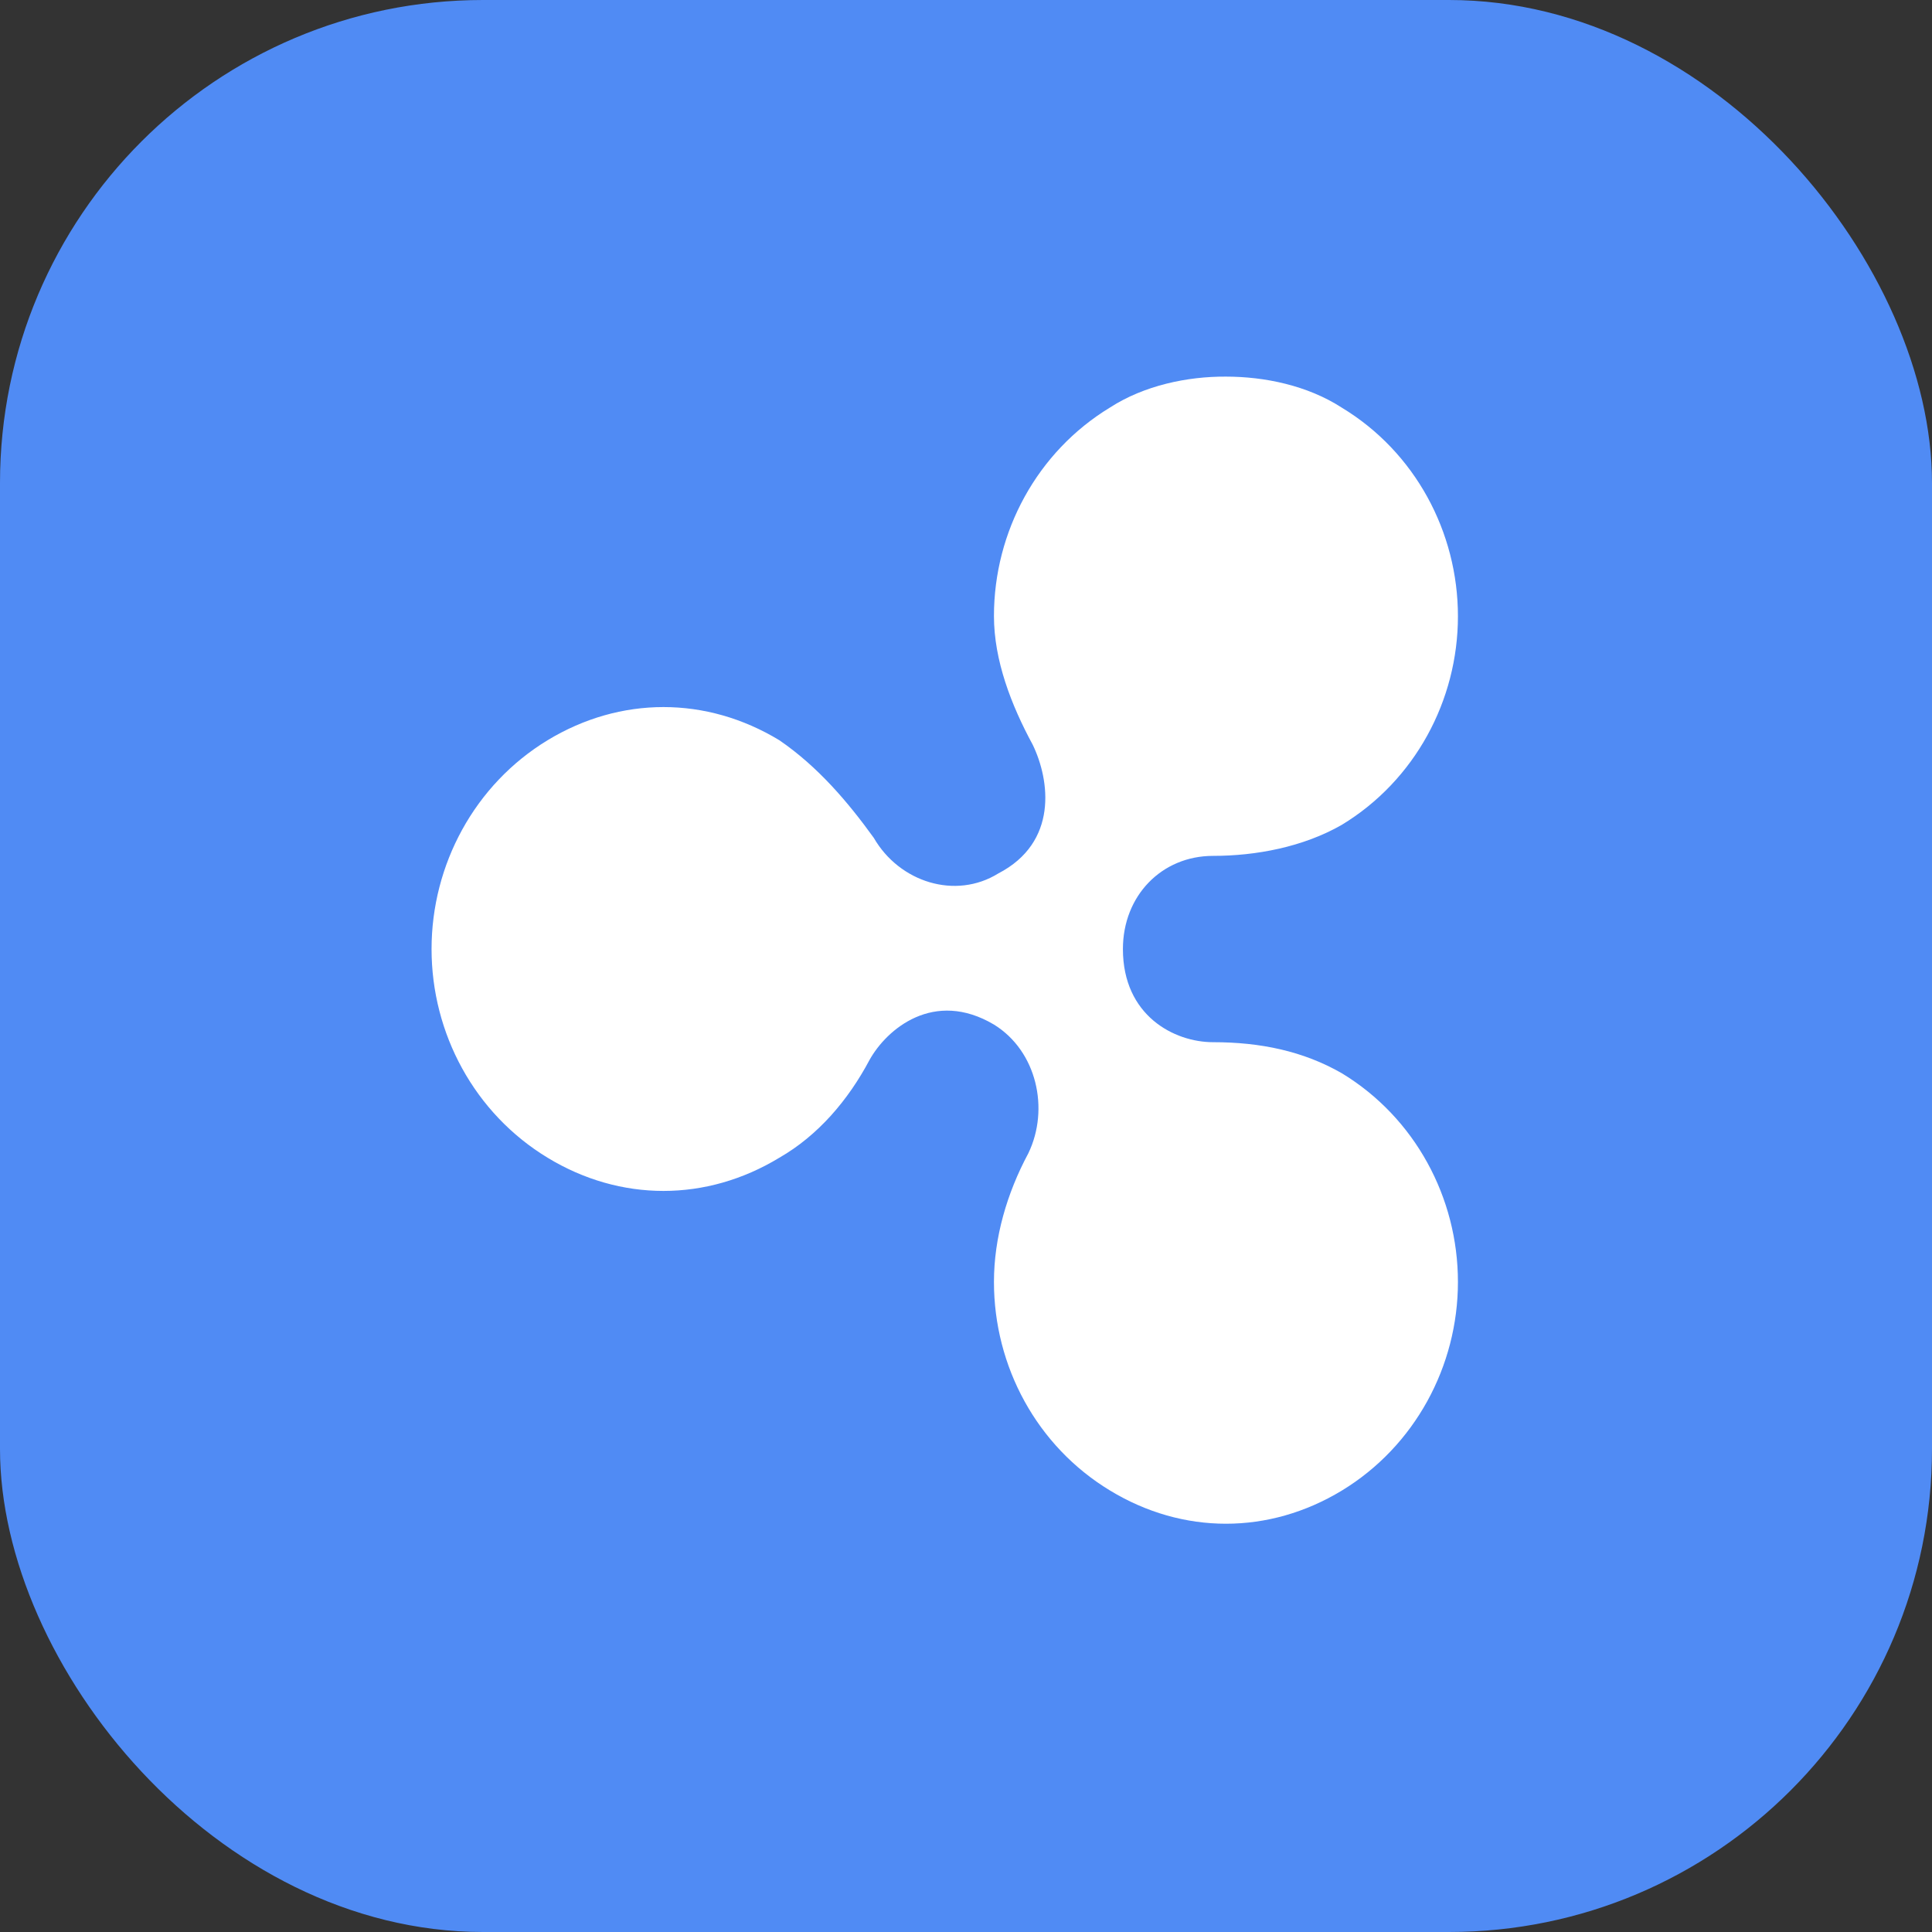
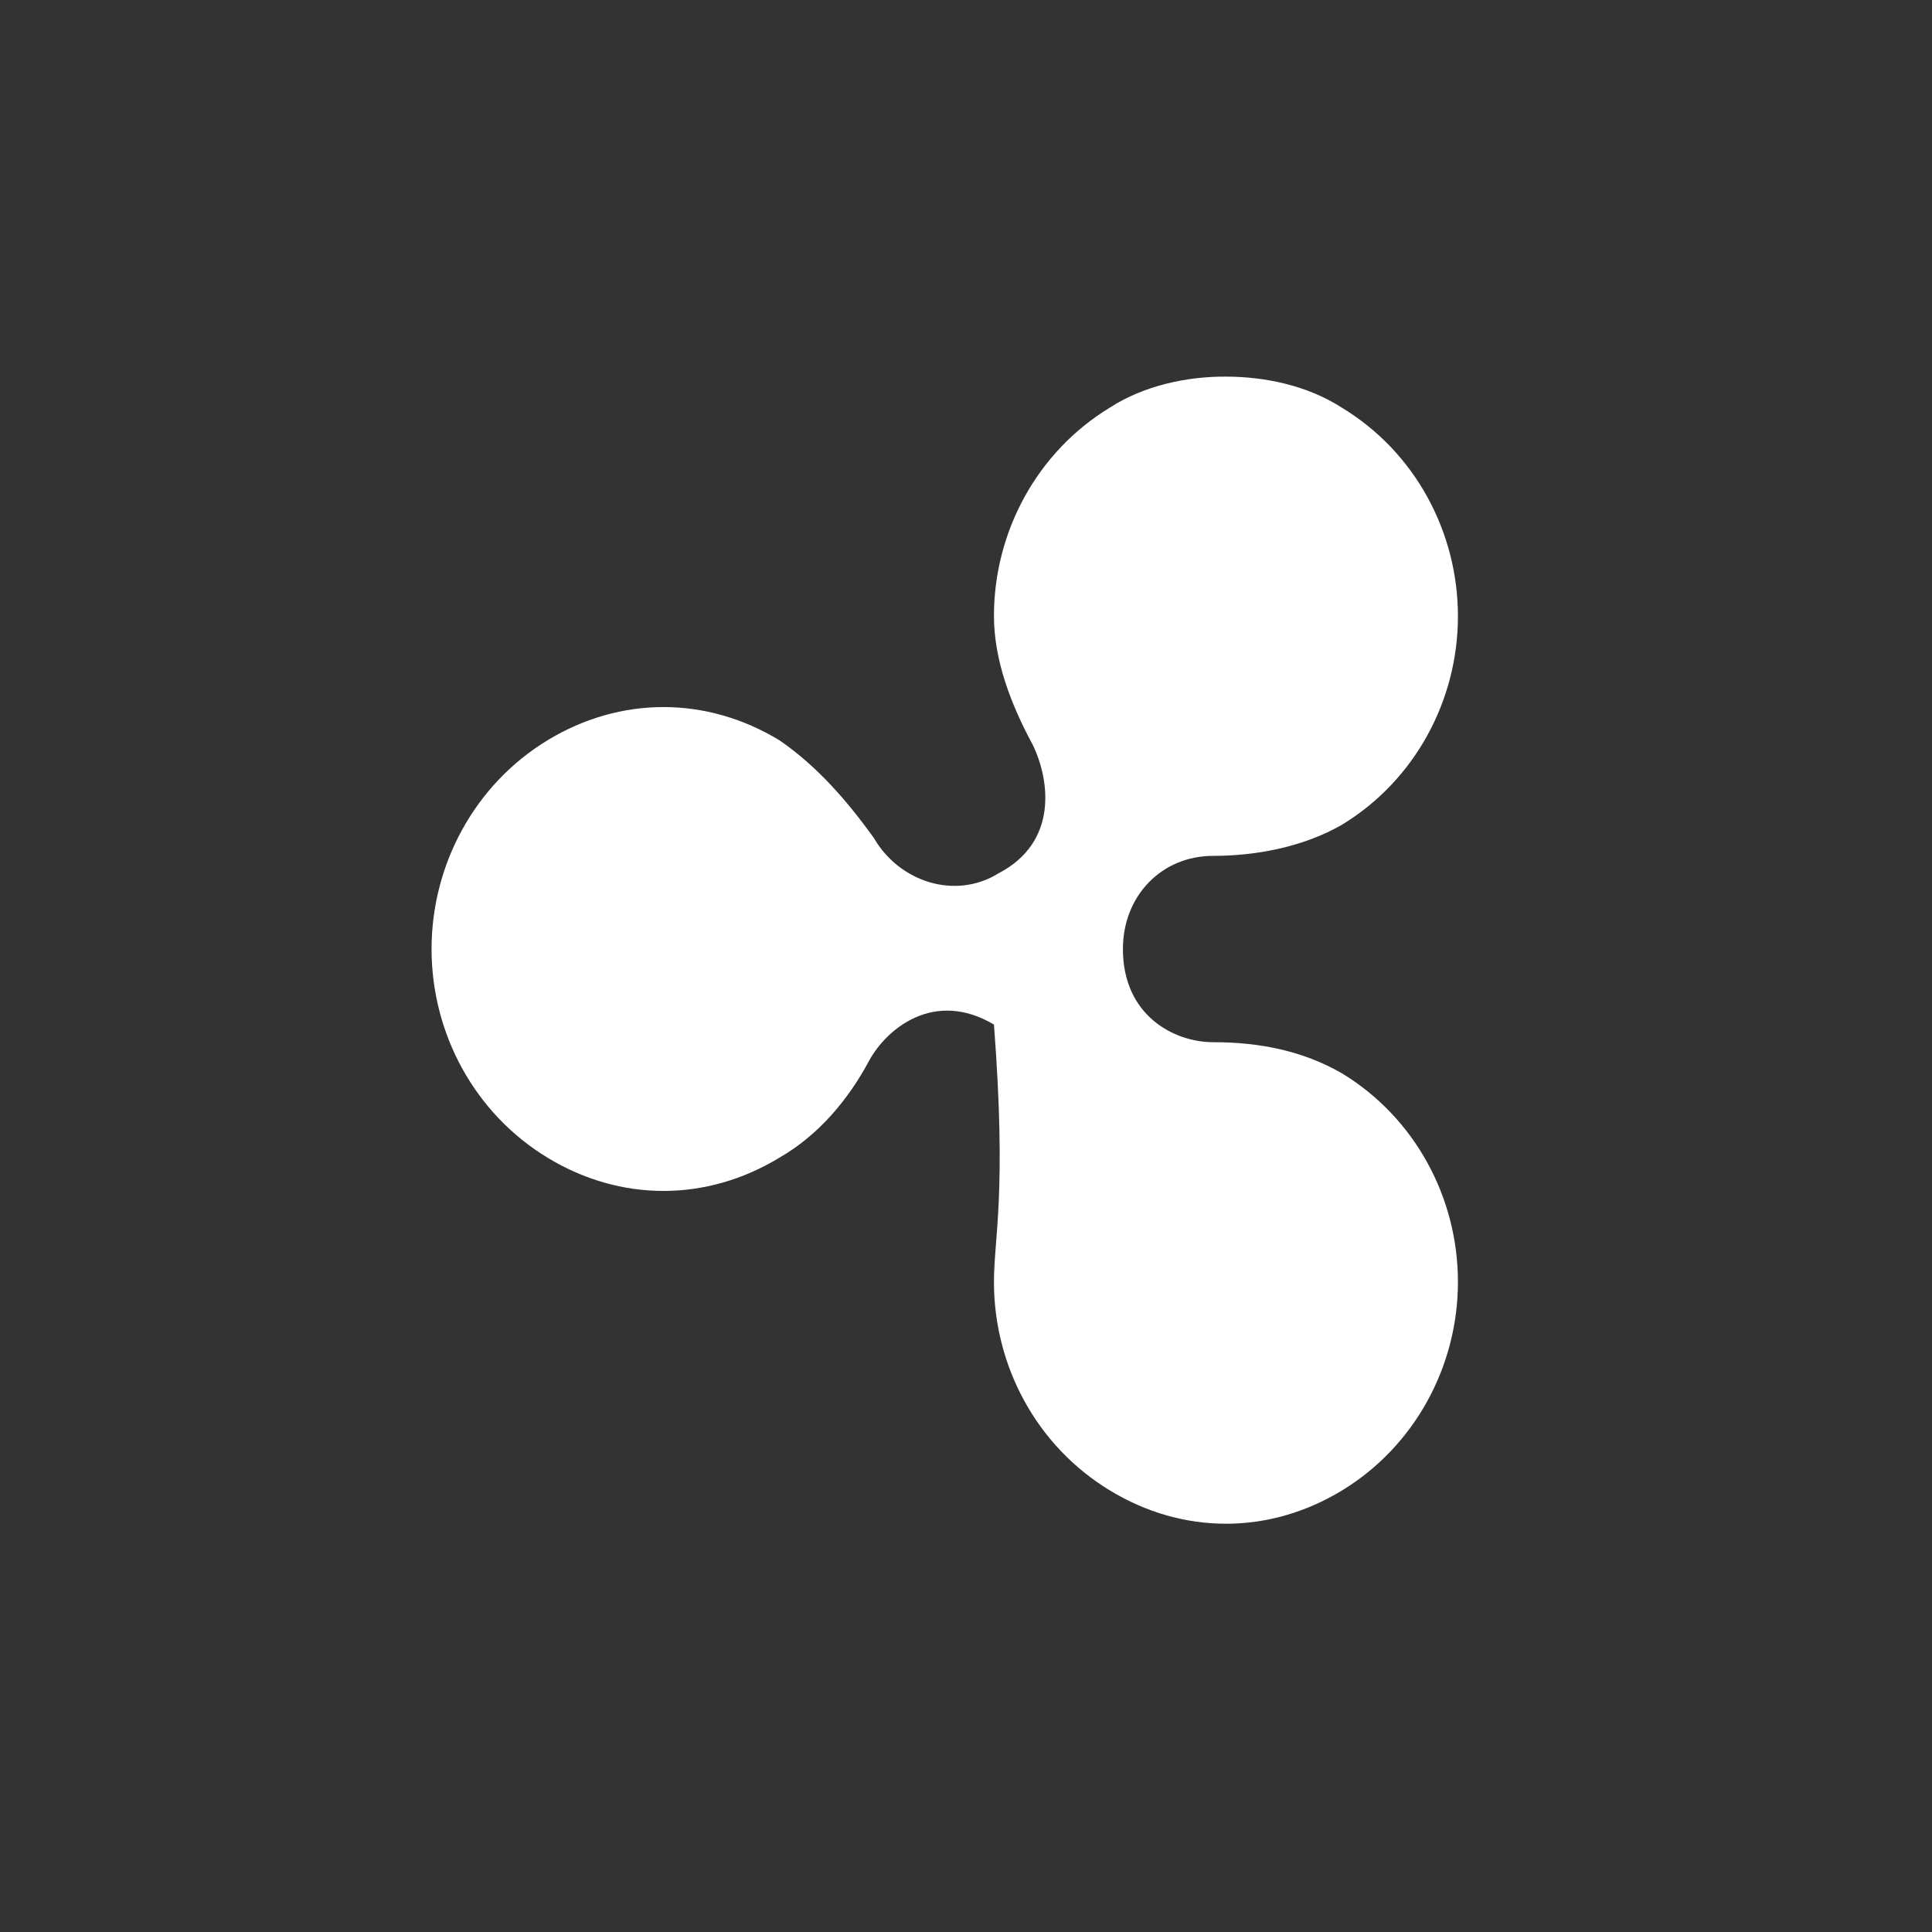
<svg xmlns="http://www.w3.org/2000/svg" width="32" height="32" viewBox="0 0 32 32" fill="none">
  <rect x="0" y="0" width="32" height="32" fill="#333333" stroke="none" />
-   <rect width="32" height="32" rx="8" fill="#508BF4" />
-   <path d="M18.386 6.749C17.178 7.482 16.463 8.807 16.463 10.203C16.463 10.937 16.748 11.676 17.105 12.335C17.39 12.924 17.529 13.952 16.535 14.467C15.826 14.906 14.898 14.613 14.473 13.878C14.048 13.289 13.55 12.7 12.909 12.261C11.701 11.528 10.277 11.528 9.069 12.261C7.861 12.995 7.148 14.322 7.148 15.719C7.148 17.116 7.858 18.44 9.069 19.175C10.276 19.909 11.701 19.909 12.909 19.175C13.55 18.807 14.048 18.222 14.401 17.558C14.686 17.044 15.469 16.381 16.463 16.97C17.173 17.408 17.386 18.368 17.033 19.101C16.677 19.765 16.463 20.5 16.463 21.233C16.463 22.632 17.173 23.954 18.386 24.688C19.593 25.421 21.018 25.421 22.226 24.688C23.433 23.954 24.148 22.63 24.148 21.233C24.148 19.837 23.437 18.512 22.226 17.777C21.584 17.408 20.873 17.262 20.092 17.262C19.45 17.262 18.599 16.823 18.599 15.719C18.599 14.836 19.241 14.176 20.092 14.176C20.801 14.176 21.584 14.03 22.226 13.661C23.433 12.928 24.148 11.604 24.148 10.207C24.148 8.811 23.437 7.486 22.226 6.753C21.656 6.384 20.946 6.238 20.305 6.238C19.667 6.234 18.952 6.384 18.386 6.749Z" fill="white" />
+   <path d="M18.386 6.749C17.178 7.482 16.463 8.807 16.463 10.203C16.463 10.937 16.748 11.676 17.105 12.335C17.39 12.924 17.529 13.952 16.535 14.467C15.826 14.906 14.898 14.613 14.473 13.878C14.048 13.289 13.55 12.7 12.909 12.261C11.701 11.528 10.277 11.528 9.069 12.261C7.861 12.995 7.148 14.322 7.148 15.719C7.148 17.116 7.858 18.44 9.069 19.175C10.276 19.909 11.701 19.909 12.909 19.175C13.55 18.807 14.048 18.222 14.401 17.558C14.686 17.044 15.469 16.381 16.463 16.97C16.677 19.765 16.463 20.5 16.463 21.233C16.463 22.632 17.173 23.954 18.386 24.688C19.593 25.421 21.018 25.421 22.226 24.688C23.433 23.954 24.148 22.63 24.148 21.233C24.148 19.837 23.437 18.512 22.226 17.777C21.584 17.408 20.873 17.262 20.092 17.262C19.45 17.262 18.599 16.823 18.599 15.719C18.599 14.836 19.241 14.176 20.092 14.176C20.801 14.176 21.584 14.03 22.226 13.661C23.433 12.928 24.148 11.604 24.148 10.207C24.148 8.811 23.437 7.486 22.226 6.753C21.656 6.384 20.946 6.238 20.305 6.238C19.667 6.234 18.952 6.384 18.386 6.749Z" fill="white" />
</svg>